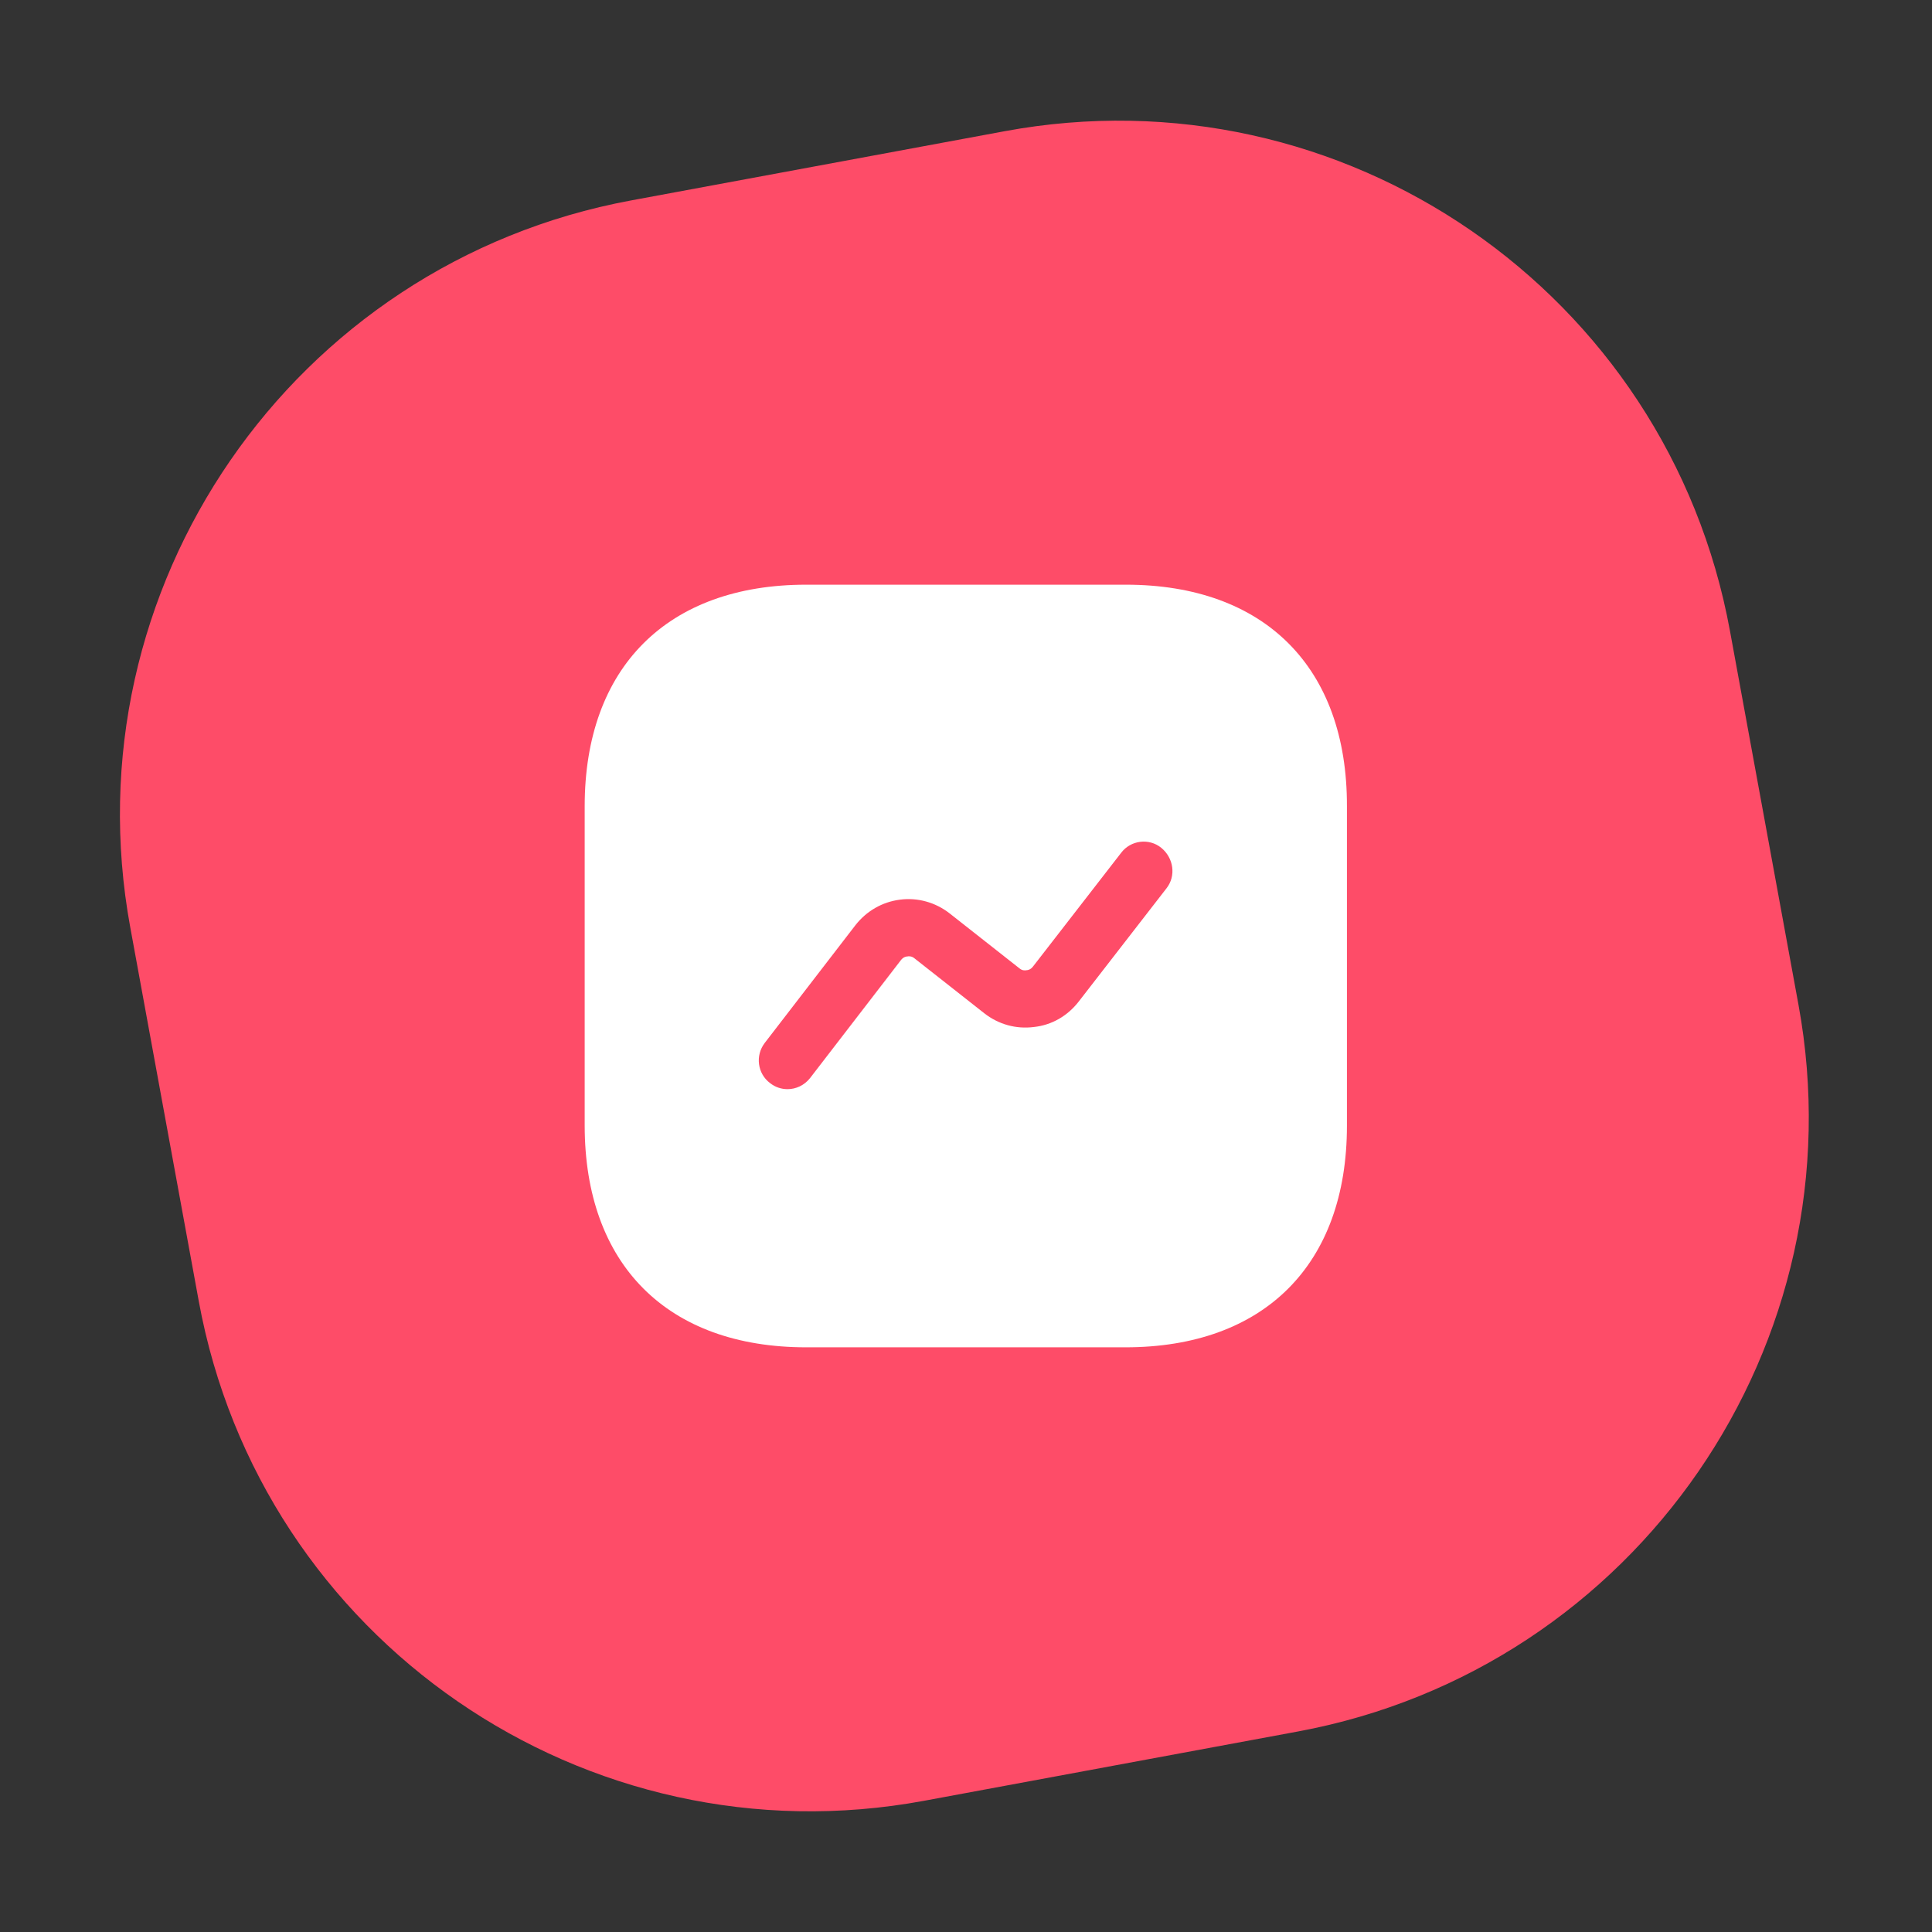
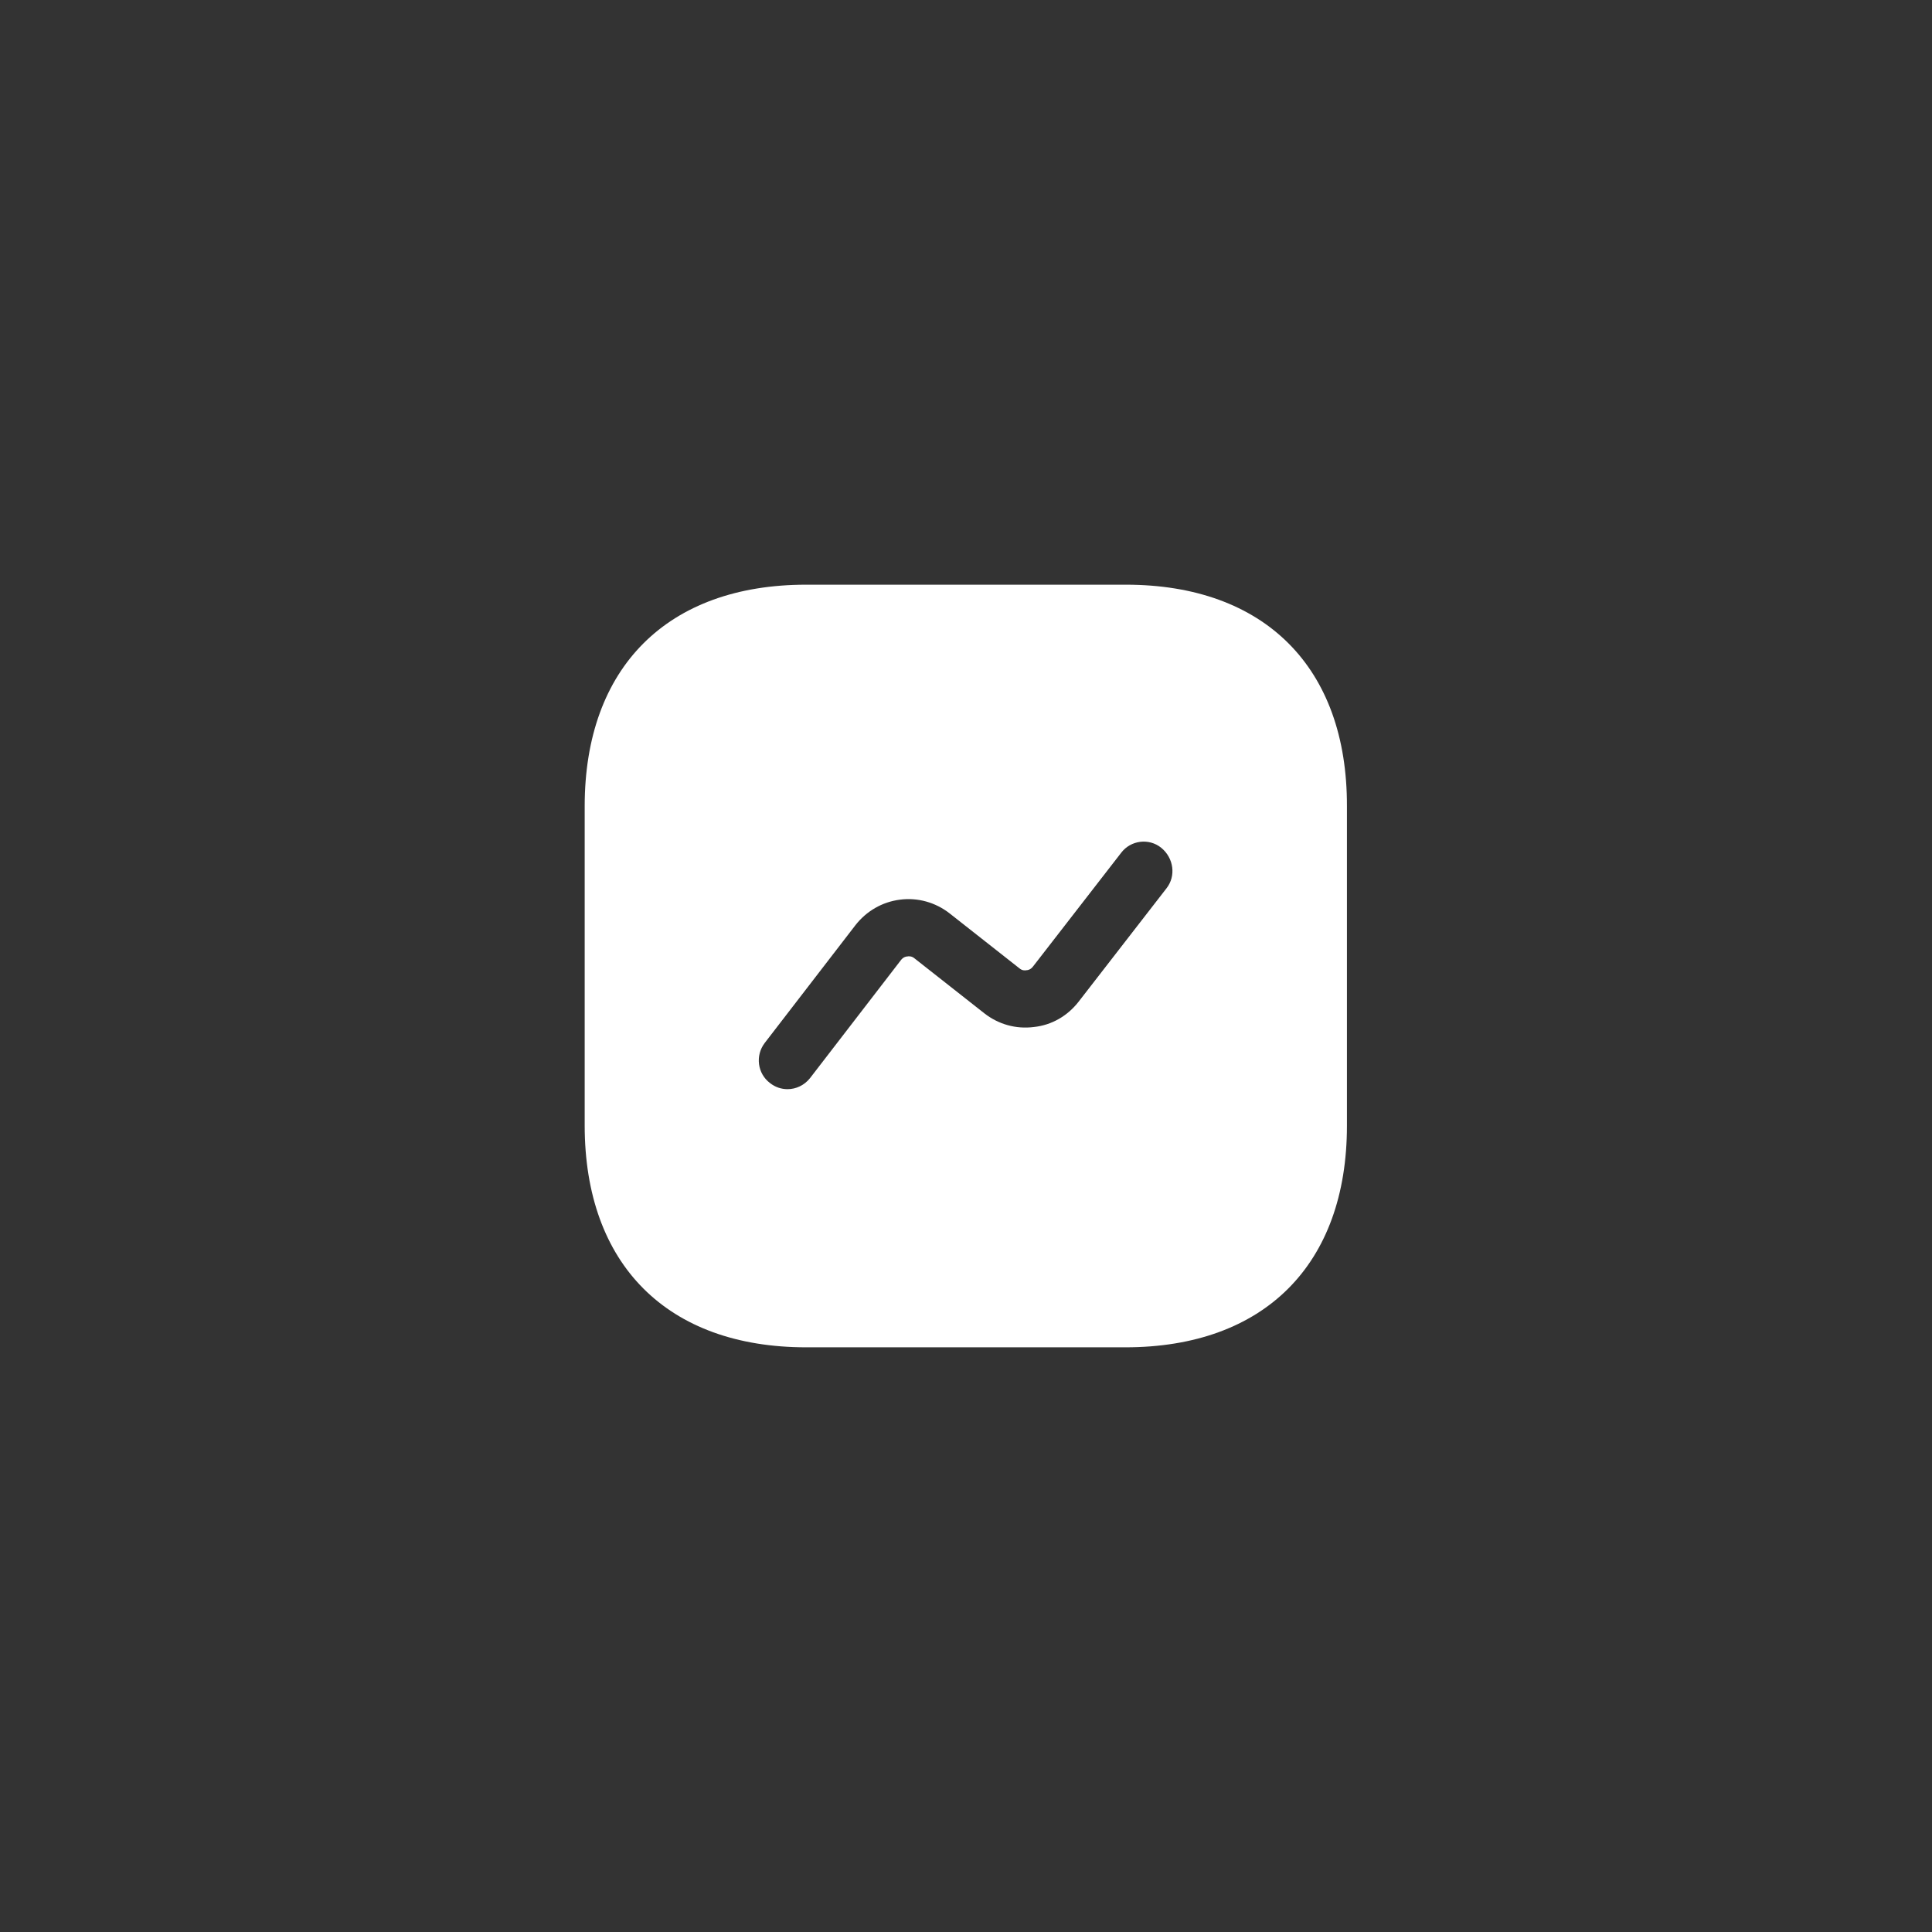
<svg xmlns="http://www.w3.org/2000/svg" width="76" height="76" viewBox="0 0 76 76" fill="none">
  <rect x="0" y="0" width="76" height="76" fill="#333333" stroke="none" />
-   <path d="M39.517 5.162L24.817 7.886C11.499 10.354 2.682 23.156 5.124 36.479L7.819 51.184C10.261 64.507 23.036 73.306 36.354 70.838L51.054 68.113C64.372 65.645 73.189 52.844 70.747 39.521L68.052 24.816C65.611 11.493 52.835 2.693 39.517 5.162Z" fill="#FE4C68" />
  <path d="M44.285 23H31.715C26.255 23 23 26.255 23 31.715V44.27C23 49.745 26.255 53 31.715 53H44.27C49.73 53 52.985 49.745 52.985 44.285V31.715C53 26.255 49.745 23 44.285 23ZM45.89 34.94L42.425 39.41C41.99 39.965 41.375 40.325 40.67 40.4C39.965 40.49 39.275 40.295 38.72 39.86L35.975 37.7C35.87 37.61 35.75 37.61 35.69 37.625C35.63 37.625 35.525 37.655 35.435 37.775L31.865 42.41C31.64 42.695 31.31 42.845 30.98 42.845C30.74 42.845 30.5 42.77 30.29 42.605C29.795 42.23 29.705 41.525 30.08 41.03L33.65 36.395C34.085 35.84 34.7 35.48 35.405 35.39C36.095 35.3 36.8 35.495 37.355 35.93L40.1 38.09C40.205 38.18 40.31 38.18 40.385 38.165C40.445 38.165 40.55 38.135 40.64 38.015L44.105 33.545C44.48 33.05 45.2 32.96 45.68 33.35C46.175 33.755 46.265 34.46 45.89 34.94Z" fill="white" />
</svg>